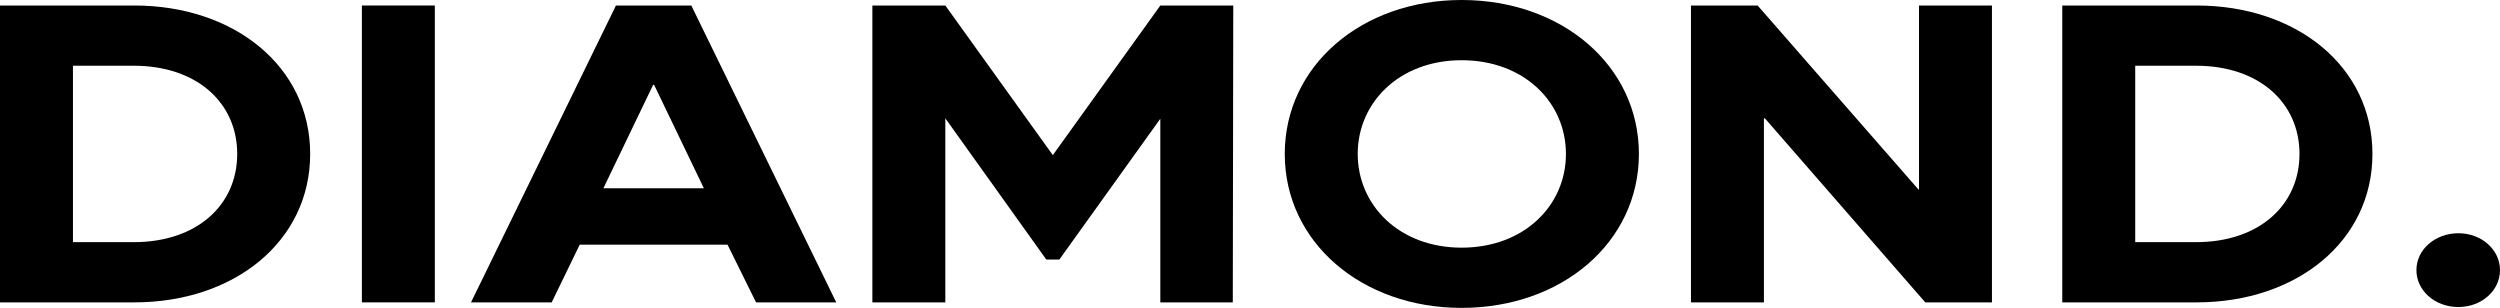
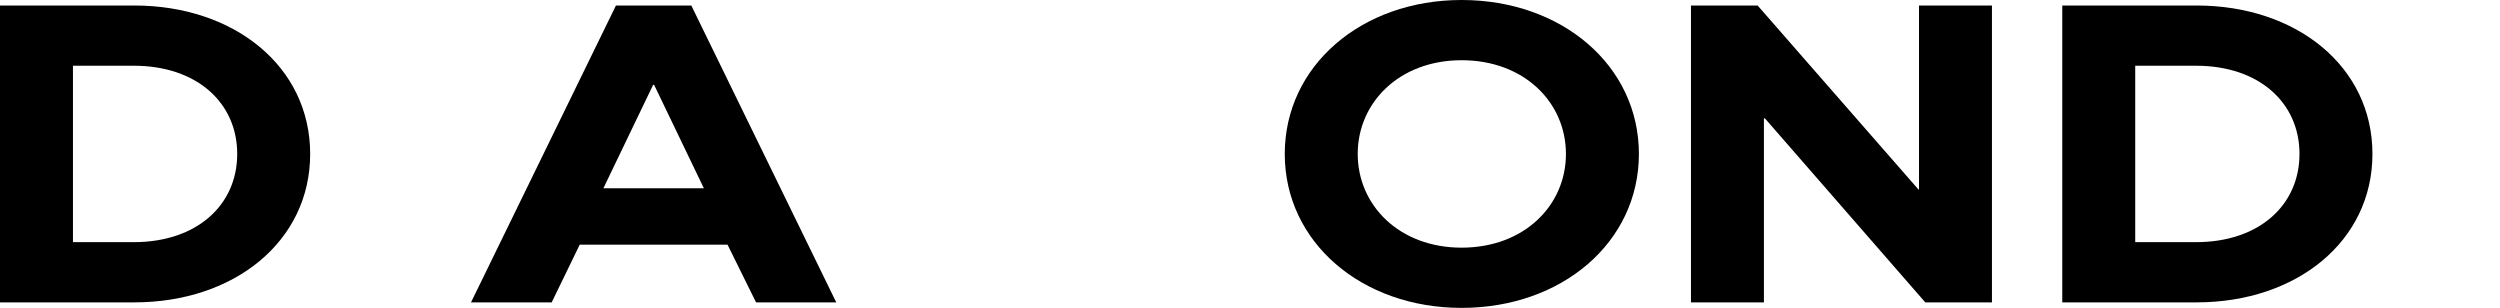
<svg xmlns="http://www.w3.org/2000/svg" width="406" height="50" viewBox="0 0 406 50" fill="none">
  <path d="M21.812 49.105H0V0.895H21.812C38.053 0.895 50.372 10.813 50.372 25C50.372 39.187 38.053 49.105 21.812 49.105ZM11.848 10.675V39.325H21.734C31.933 39.325 38.524 33.333 38.524 25C38.524 16.667 31.933 10.675 21.734 10.675H11.848Z" fill="black" />
-   <path d="M70.616 49.105H58.769V0.895H70.616V49.105Z" fill="black" />
  <path d="M89.594 49.105H76.491L100.029 0.895H112.269L135.807 49.105H122.783L118.154 39.738H94.145L89.594 49.105ZM106.071 13.774L97.989 30.578H114.309L106.228 13.774H106.071Z" fill="black" />
-   <path d="M153.521 49.105H141.673V0.895H153.521L170.939 25.138H171.018L188.436 0.895H200.283L200.205 49.105H188.436V19.284L172.038 42.149H169.919L153.521 19.215V49.105Z" fill="black" />
  <path d="M237.362 50C221.121 50 208.645 39.325 208.645 25C208.645 10.675 221.121 0 237.362 0C253.682 0 266.157 10.675 266.157 25C266.157 39.325 253.682 50 237.362 50ZM237.362 40.22C247.562 40.22 254.309 33.333 254.309 25C254.309 16.667 247.562 9.78 237.362 9.78C227.241 9.78 220.493 16.667 220.493 25C220.493 33.333 227.241 40.22 237.362 40.22Z" fill="black" />
  <path d="M286.459 49.105H274.612V0.895H285.439L311.567 30.785H311.645V0.895H323.493V49.105H312.665L286.616 19.215H286.459V49.105Z" fill="black" />
  <path d="M356.725 49.105H334.913V0.895H356.725C372.966 0.895 385.285 10.813 385.285 25C385.285 39.187 372.966 49.105 356.725 49.105ZM346.761 10.675V39.325H356.647C366.846 39.325 373.437 33.333 373.437 25C373.437 16.667 366.846 10.675 356.647 10.675H346.761Z" fill="black" />
-   <path d="M392.426 43.87C392.426 40.565 395.408 37.879 399.252 37.879C403.019 37.879 406 40.565 406 43.87C406 47.176 403.019 49.862 399.252 49.862C395.408 49.862 392.426 47.176 392.426 43.87Z" fill="black" />
</svg>